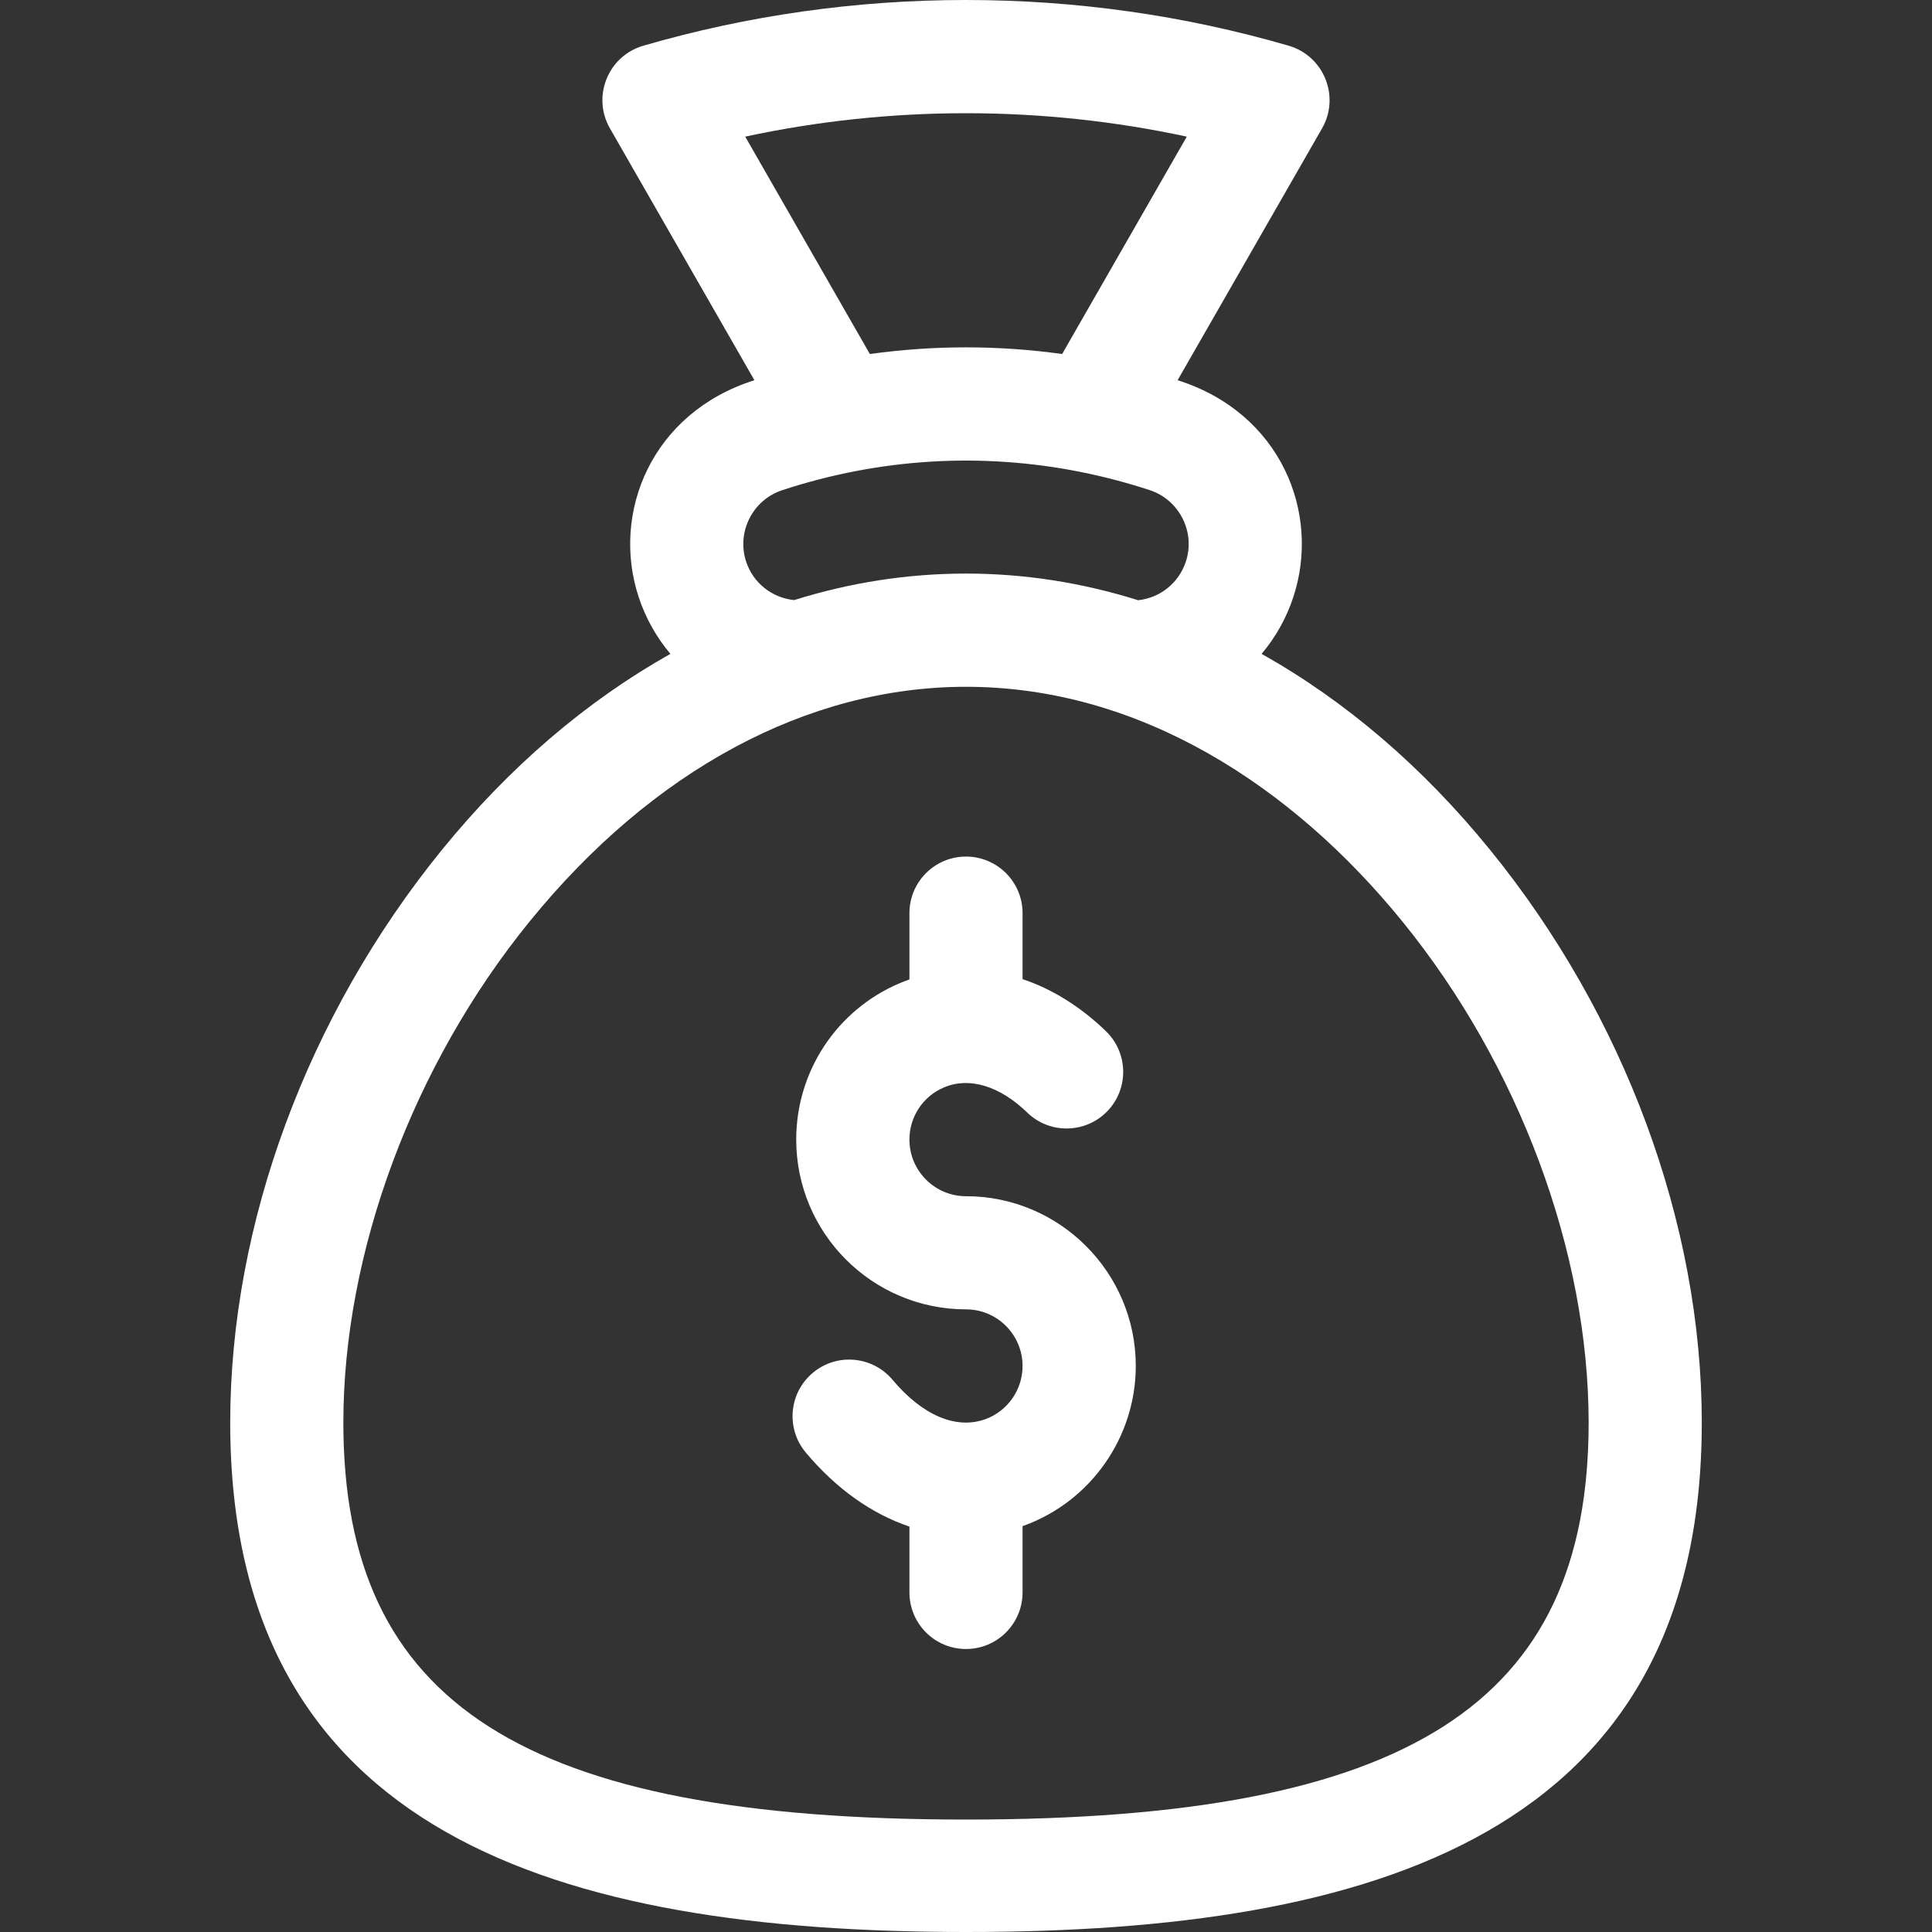
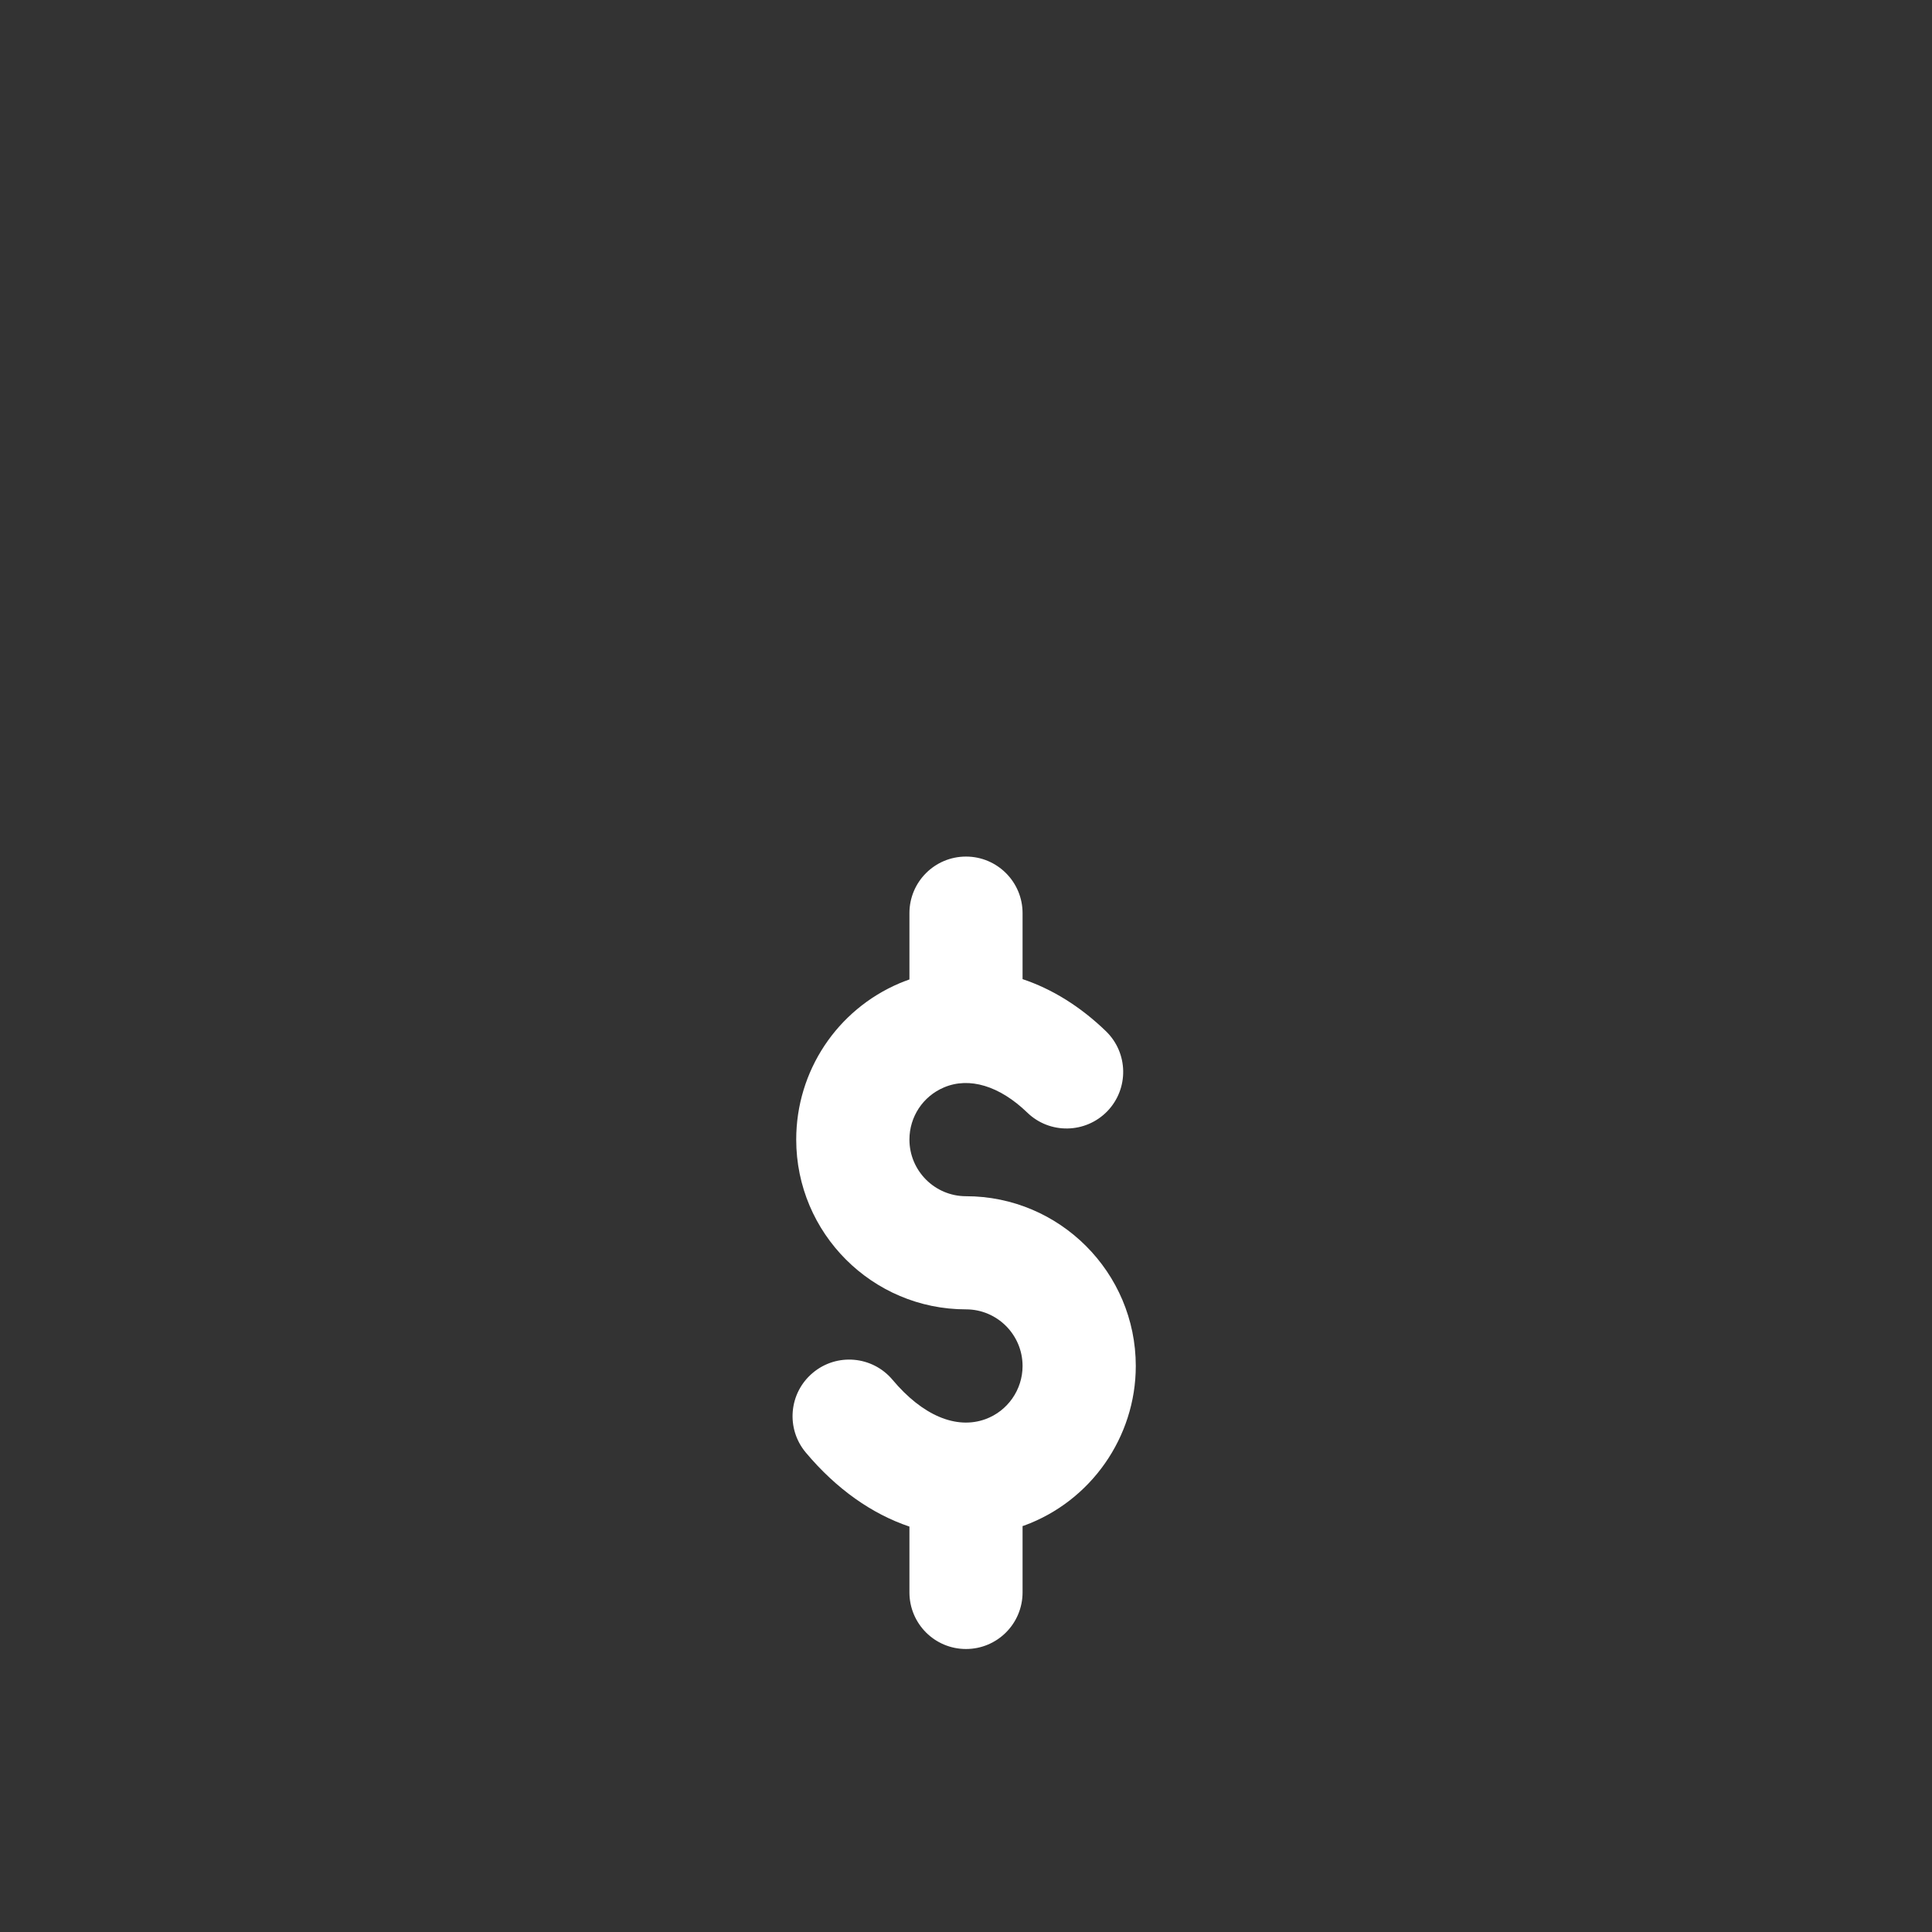
<svg xmlns="http://www.w3.org/2000/svg" width="25" height="25" viewBox="0 0 25 25" fill="none">
  <rect x="0" y="0" width="25" height="25" fill="#333333" stroke="none" />
  <path d="M12.5 15.479C12.096 15.479 11.768 15.15 11.768 14.746C11.768 14.451 11.943 14.186 12.215 14.071C12.543 13.932 12.935 14.051 13.292 14.396C13.582 14.678 14.046 14.67 14.328 14.38C14.609 14.089 14.602 13.626 14.311 13.344C13.98 13.024 13.613 12.797 13.232 12.67V11.816C13.232 11.412 12.904 11.084 12.5 11.084C12.095 11.084 11.768 11.412 11.768 11.816V12.674C11.726 12.689 11.684 12.705 11.643 12.722C10.829 13.067 10.303 13.862 10.303 14.746C10.303 15.958 11.288 16.943 12.5 16.943C12.904 16.943 13.232 17.272 13.232 17.676C13.232 17.983 13.039 18.259 12.751 18.364C12.374 18.501 11.936 18.316 11.549 17.854C11.289 17.545 10.827 17.504 10.517 17.765C10.207 18.025 10.167 18.487 10.428 18.797C10.823 19.268 11.284 19.591 11.768 19.754V20.605C11.768 21.01 12.095 21.338 12.5 21.338C12.905 21.338 13.232 21.01 13.232 20.605V19.747C13.239 19.745 13.245 19.743 13.252 19.741C14.116 19.426 14.697 18.596 14.697 17.676C14.697 16.464 13.711 15.479 12.5 15.479Z" fill="white" />
-   <path d="M19.283 10.999C18.413 9.928 17.418 9.075 16.325 8.461C16.504 8.25 16.645 8.001 16.736 7.725C17.094 6.635 16.572 5.341 15.238 4.92L17.108 1.66C17.343 1.249 17.131 0.725 16.677 0.592C15.325 0.199 13.92 0 12.5 0C11.08 0 9.675 0.199 8.323 0.592C7.868 0.725 7.657 1.249 7.892 1.66L9.762 4.92C8.434 5.339 7.905 6.631 8.264 7.725C8.355 8.001 8.496 8.249 8.675 8.461C7.583 9.075 6.588 9.928 5.717 10.999C3.977 13.14 2.979 15.841 2.979 18.408C2.979 23.735 7.229 25 12.5 25C17.775 25 22.021 23.733 22.021 18.408C22.021 15.841 21.023 13.14 19.283 10.999ZM9.643 1.768C10.578 1.567 11.535 1.465 12.5 1.465C13.465 1.465 14.422 1.567 15.357 1.768L13.744 4.581C12.918 4.466 12.083 4.466 11.256 4.581L9.643 1.768ZM10.122 6.343C11.382 5.929 12.701 5.851 13.983 6.107C13.985 6.107 13.986 6.108 13.988 6.108C14.287 6.168 14.583 6.246 14.877 6.342C15.261 6.469 15.471 6.884 15.345 7.267C15.253 7.545 15.012 7.736 14.728 7.767C13.998 7.538 13.253 7.422 12.5 7.422C11.749 7.422 11.005 7.537 10.277 7.765C9.988 7.736 9.746 7.543 9.655 7.268C9.529 6.884 9.739 6.469 10.122 6.343ZM12.5 23.545C6.778 23.545 4.443 22.05 4.443 18.408C4.443 16.204 5.344 13.78 6.854 11.923C8.445 9.965 10.45 8.887 12.5 8.887C14.756 8.887 16.73 10.18 18.146 11.923C19.656 13.78 20.557 16.204 20.557 18.408C20.557 22.05 18.223 23.545 12.5 23.545Z" fill="white" />
</svg>